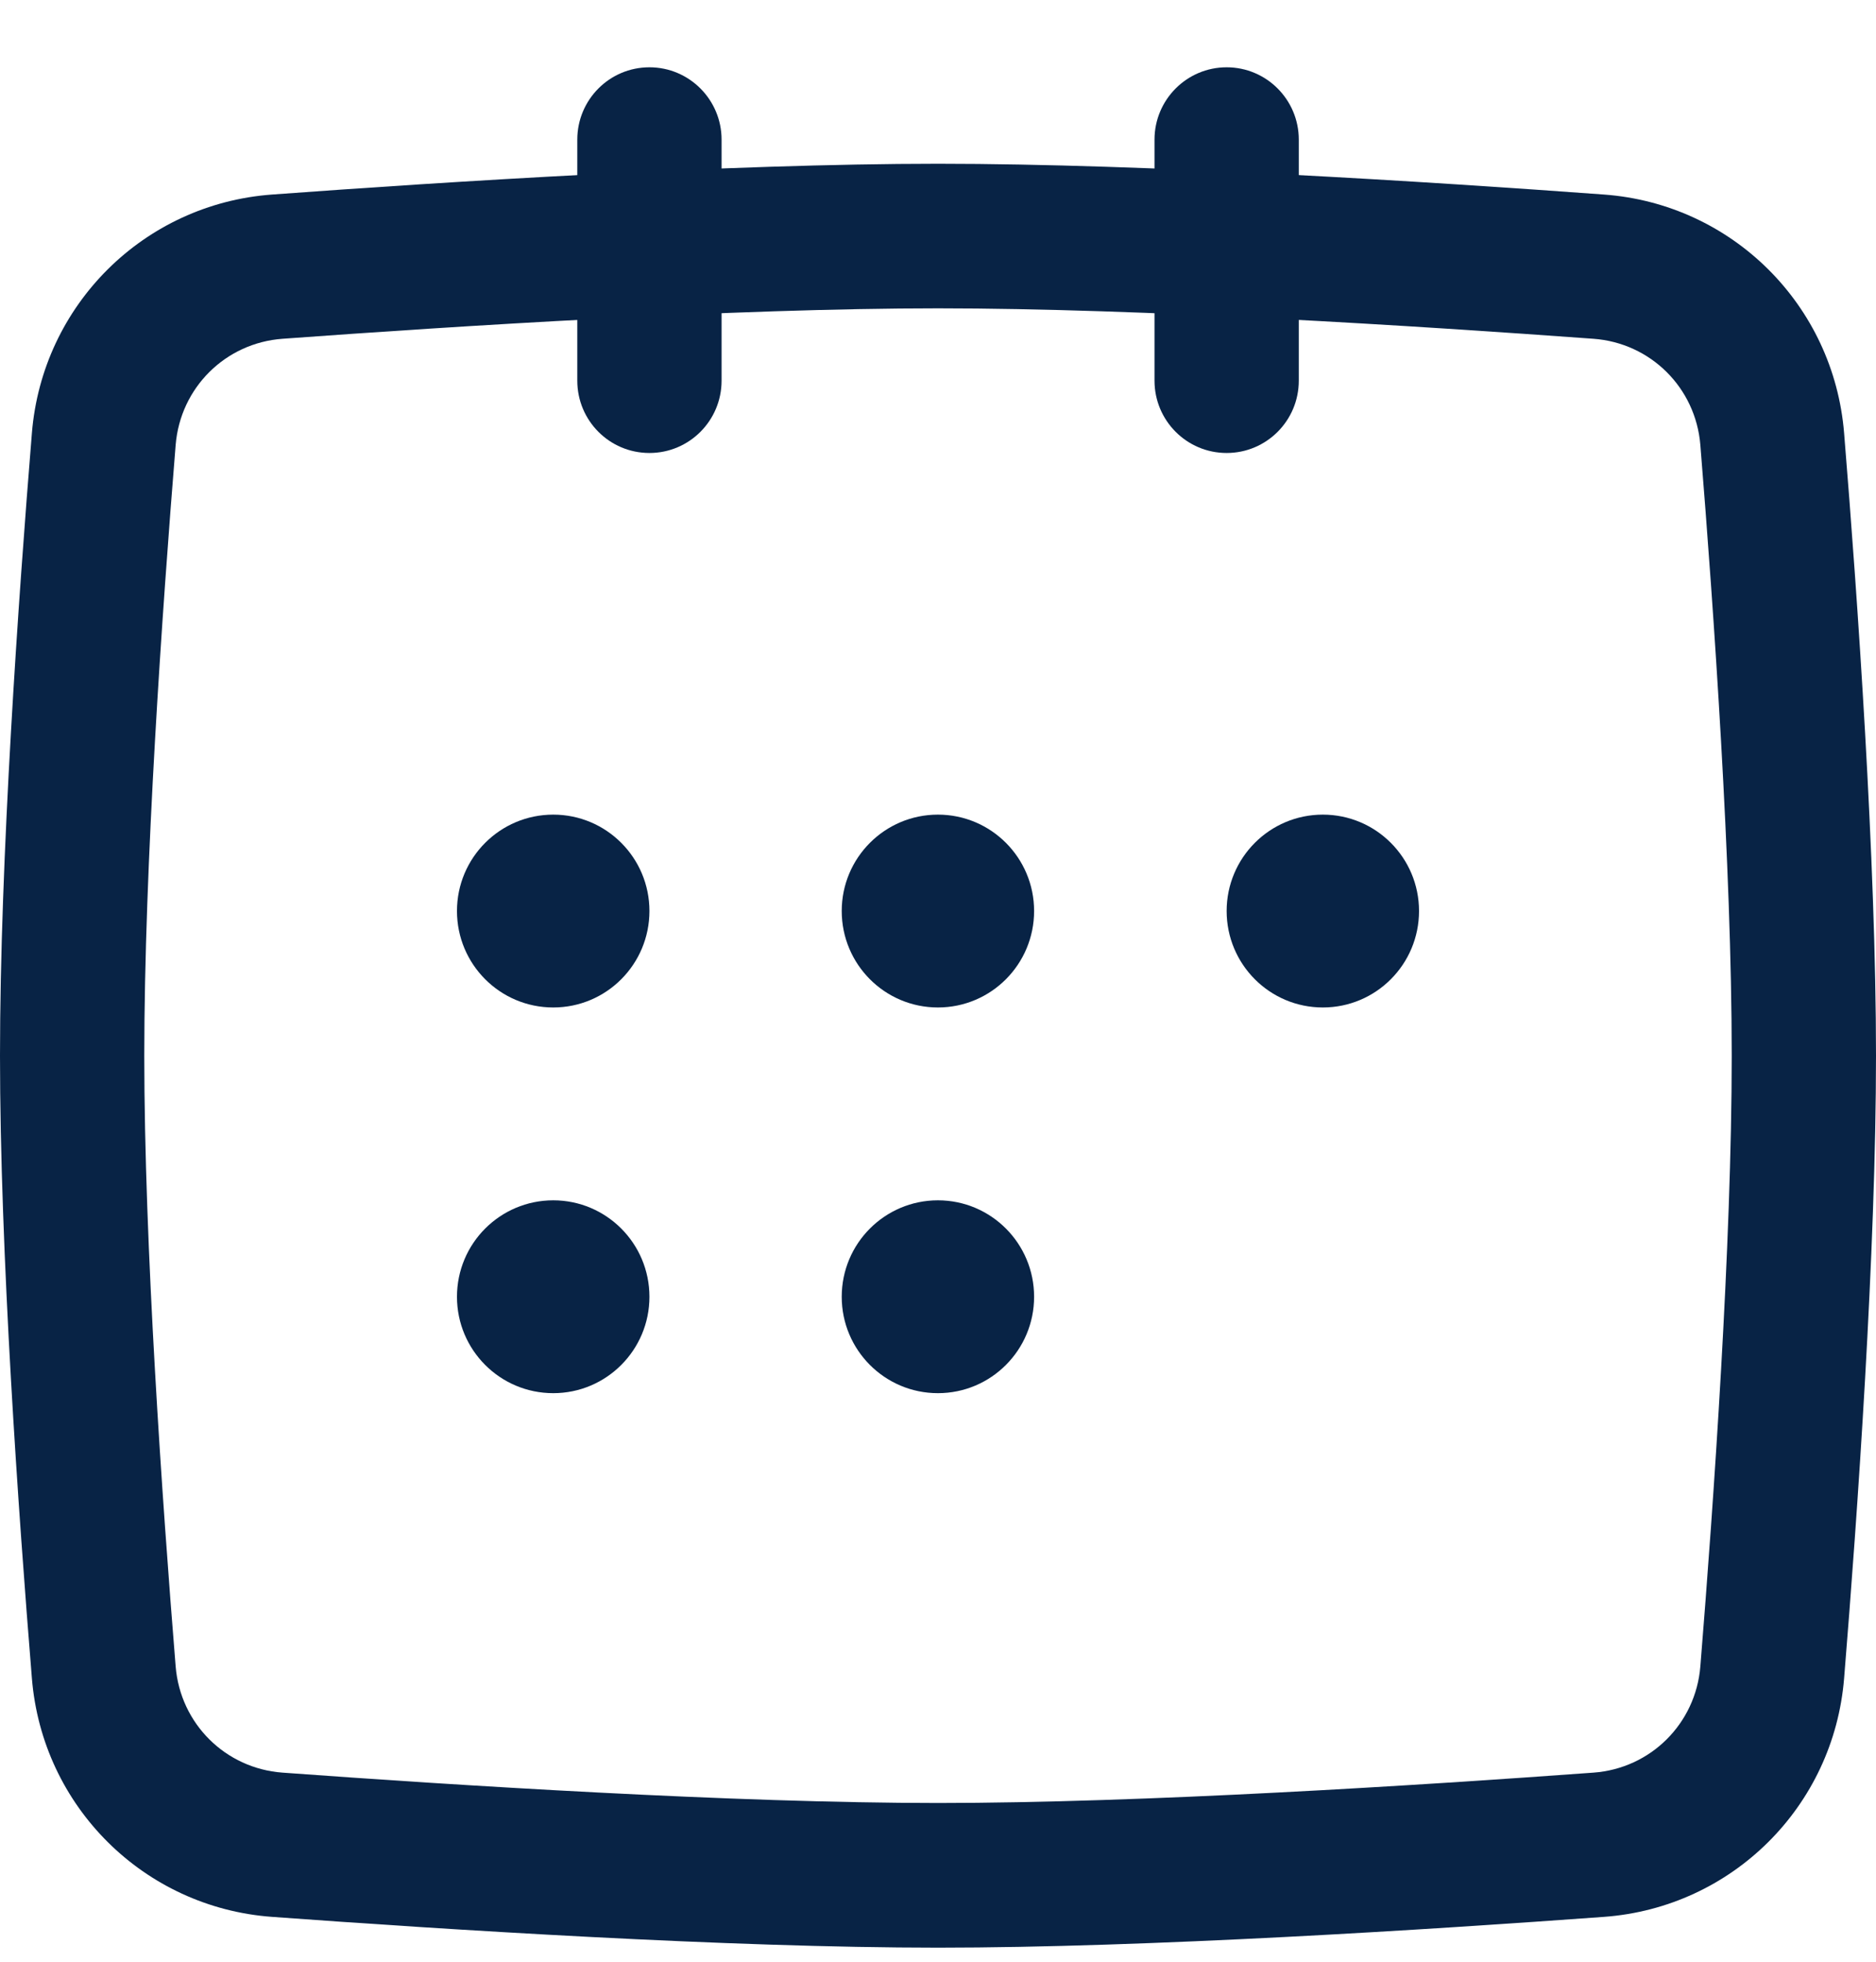
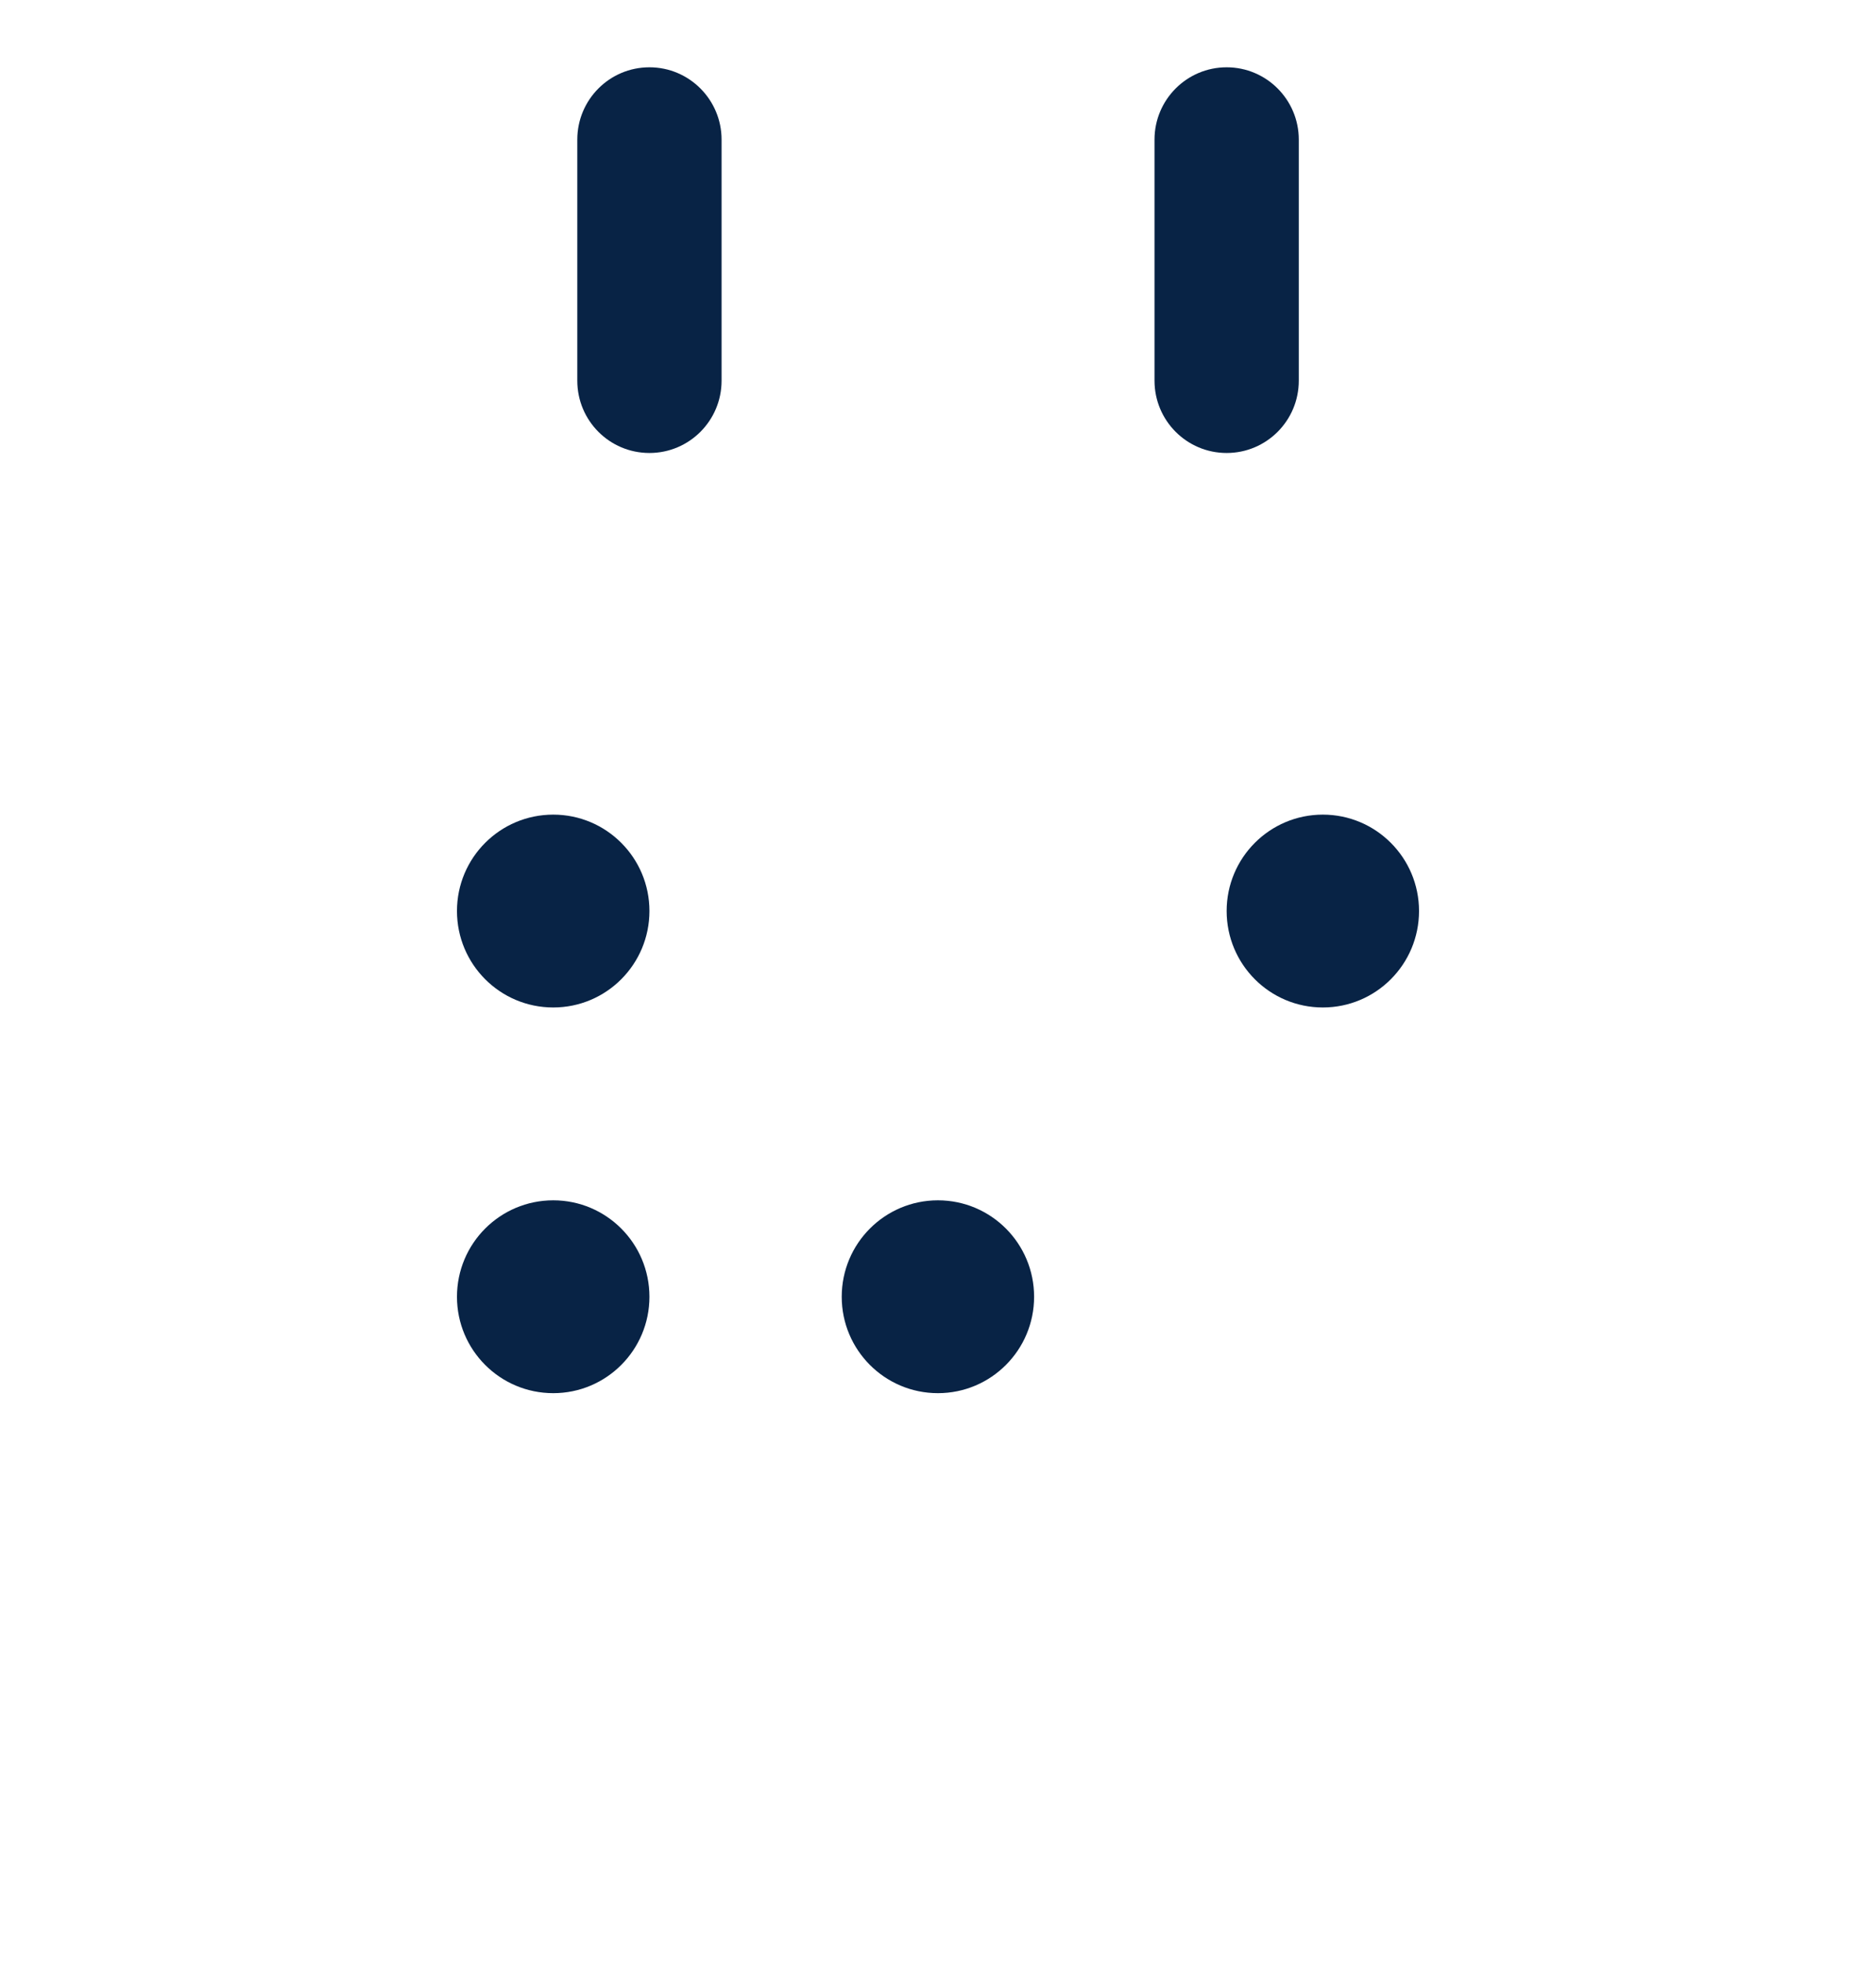
<svg xmlns="http://www.w3.org/2000/svg" width="22" height="23" viewBox="0 0 22 23" fill="none">
  <path d="M7.616 15.204C7.616 15.828 7.111 16.334 6.488 16.334C5.864 16.334 5.359 15.828 5.359 15.204C5.359 14.579 5.864 14.073 6.488 14.073C7.111 14.073 7.616 14.579 7.616 15.204Z" fill="#082345" />
  <path d="M7.616 10.681C7.616 11.306 7.111 11.812 6.488 11.812C5.864 11.812 5.359 11.306 5.359 10.681C5.359 10.057 5.864 9.551 6.488 9.551C7.111 9.551 7.616 10.057 7.616 10.681Z" fill="#082345" />
  <path d="M12.127 15.204C12.127 15.828 11.622 16.334 10.999 16.334C10.376 16.334 9.871 15.828 9.871 15.204C9.871 14.579 10.376 14.073 10.999 14.073C11.622 14.073 12.127 14.579 12.127 15.204Z" fill="#082345" />
-   <path d="M12.127 10.681C12.127 11.306 11.622 11.812 10.999 11.812C10.376 11.812 9.871 11.306 9.871 10.681C9.871 10.057 10.376 9.551 10.999 9.551C11.622 9.551 12.127 10.057 12.127 10.681Z" fill="#082345" />
  <path d="M16.641 10.681C16.641 11.306 16.136 11.812 15.513 11.812C14.89 11.812 14.385 11.306 14.385 10.681C14.385 10.057 14.89 9.551 15.513 9.551C16.136 9.551 16.641 10.057 16.641 10.681Z" fill="#082345" />
-   <path fill-rule="evenodd" clip-rule="evenodd" d="M11 3.615C8.612 3.615 5.349 3.823 3.313 3.972C2.643 4.021 2.115 4.546 2.06 5.216C1.903 7.149 1.692 10.163 1.692 12.377C1.692 14.591 1.903 17.605 2.06 19.539C2.115 20.209 2.643 20.734 3.313 20.783C5.349 20.932 8.612 21.139 11 21.139C13.388 21.139 16.651 20.932 18.687 20.783C19.357 20.734 19.885 20.209 19.94 19.539C20.097 17.605 20.308 14.591 20.308 12.377C20.308 10.163 20.097 7.149 19.94 5.216C19.885 4.546 19.357 4.021 18.687 3.972C16.651 3.823 13.388 3.615 11 3.615ZM3.189 2.281C5.227 2.131 8.544 1.92 11 1.92C13.456 1.92 16.773 2.131 18.811 2.281C20.311 2.391 21.504 3.574 21.626 5.078C21.784 7.013 22 10.088 22 12.377C22 14.667 21.784 17.741 21.626 19.677C21.504 21.181 20.311 22.364 18.811 22.474C16.773 22.623 13.456 22.835 11 22.835C8.544 22.835 5.227 22.623 3.189 22.474C1.689 22.364 0.496 21.181 0.374 19.677C0.216 17.741 0 14.667 0 12.377C0 10.088 0.216 7.013 0.374 5.078C0.496 3.574 1.689 2.391 3.189 2.281Z" fill="#082345" />
  <path fill-rule="evenodd" clip-rule="evenodd" d="M7.616 0.789C8.083 0.789 8.462 1.169 8.462 1.637V4.463C8.462 4.932 8.083 5.311 7.616 5.311C7.148 5.311 6.77 4.932 6.77 4.463V1.637C6.77 1.169 7.148 0.789 7.616 0.789Z" fill="#082345" />
  <path fill-rule="evenodd" clip-rule="evenodd" d="M14.385 0.789C14.852 0.789 15.231 1.169 15.231 1.637V4.463C15.231 4.932 14.852 5.311 14.385 5.311C13.918 5.311 13.539 4.932 13.539 4.463V1.637C13.539 1.169 13.918 0.789 14.385 0.789Z" fill="#082345" />
</svg>